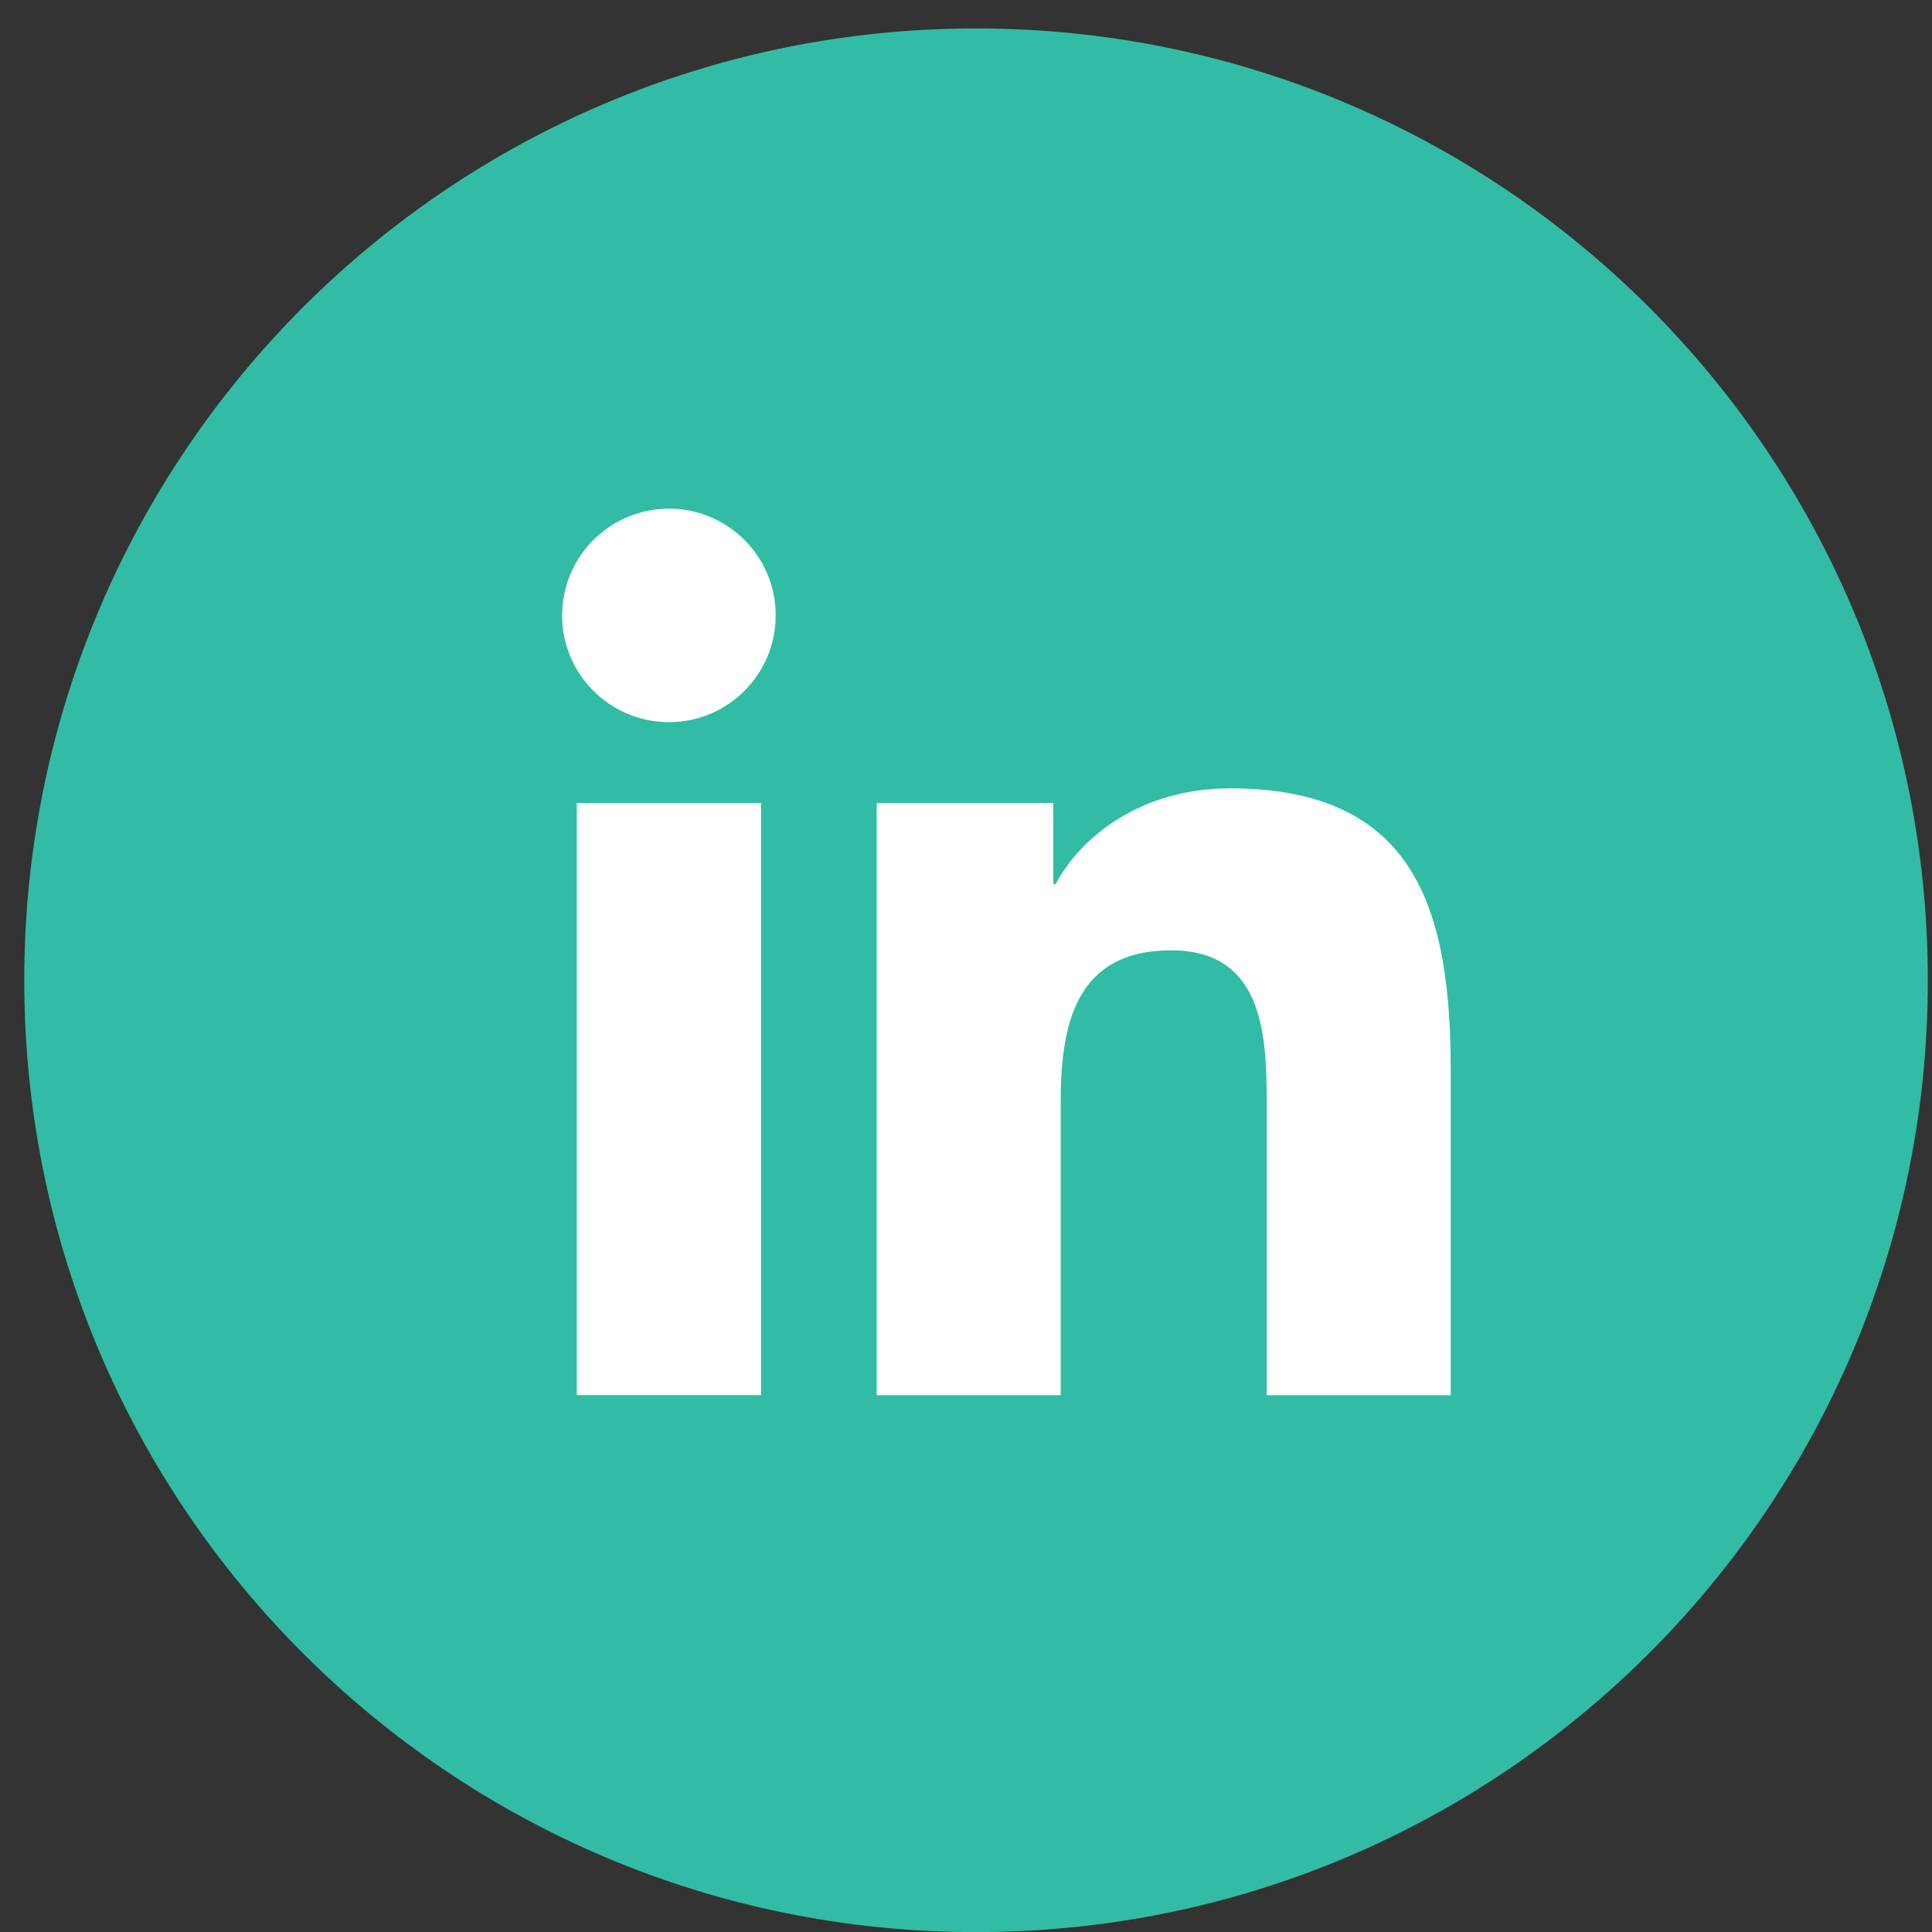
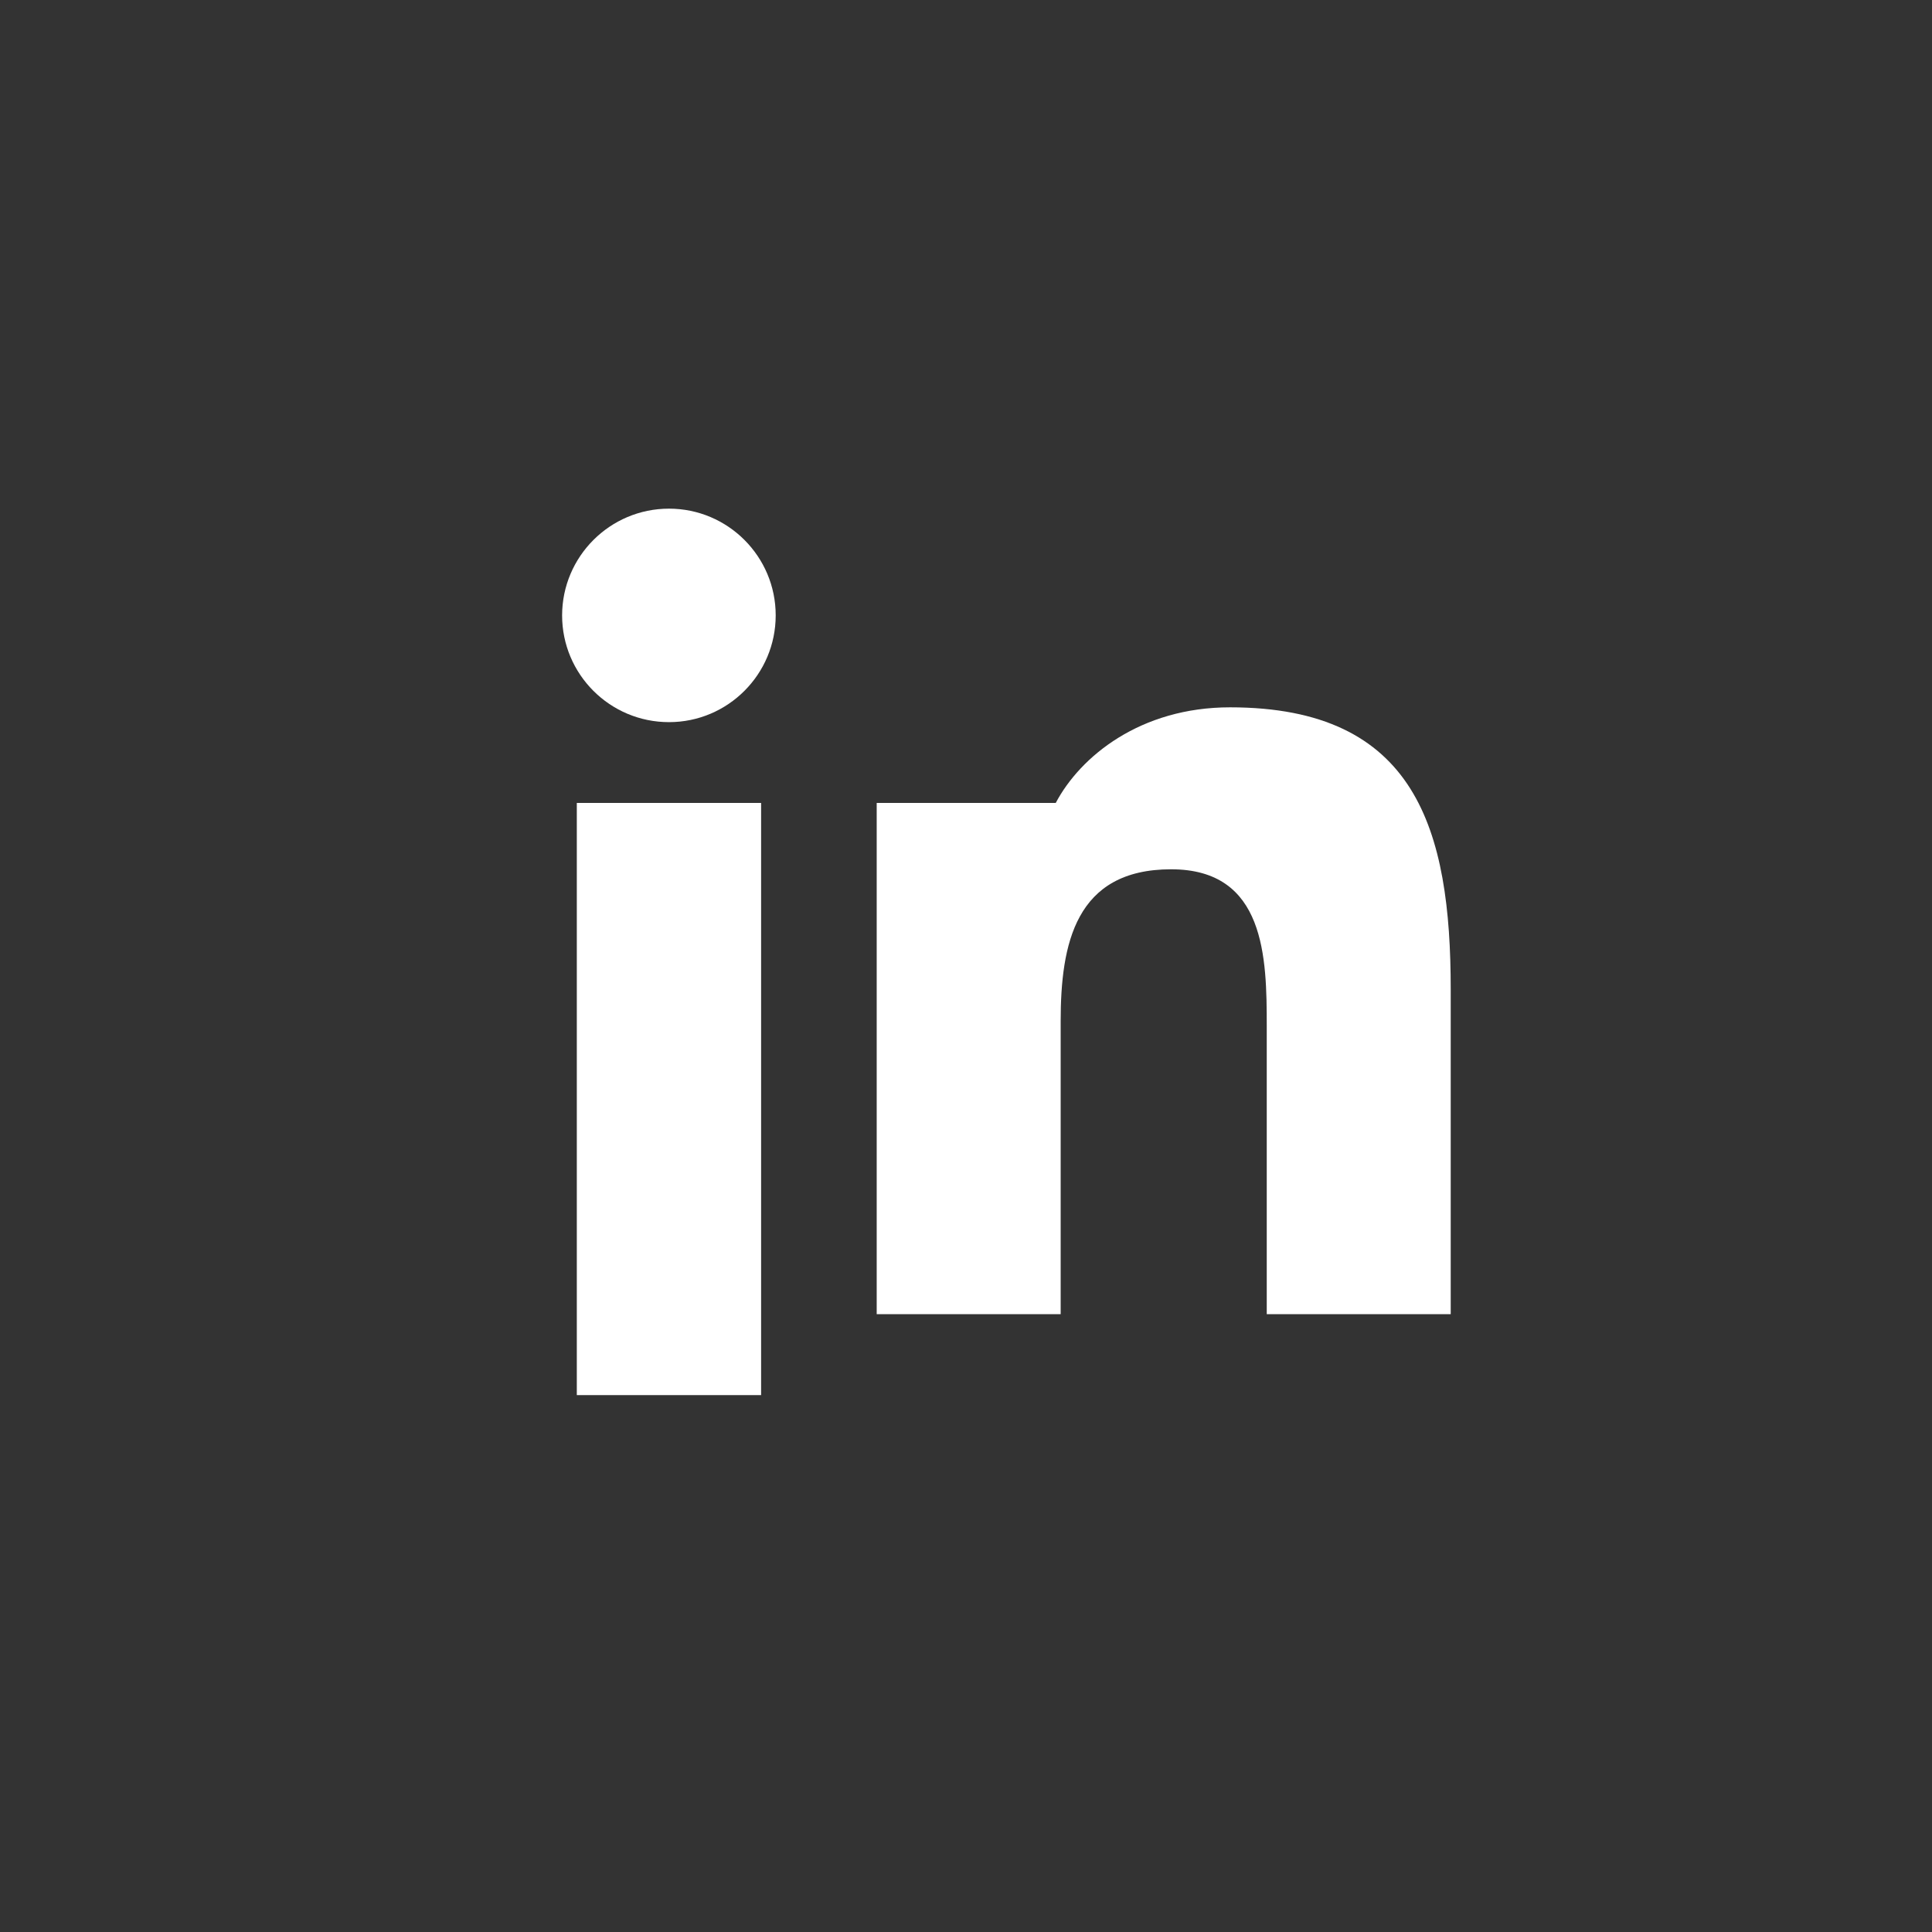
<svg xmlns="http://www.w3.org/2000/svg" version="1.1" id="Layer_1" x="0px" y="0px" viewBox="0 0 18 18" enable-background="new 0 0 18 18" xml:space="preserve">
  <rect x="0" y="0" width="18" height="18" fill="#333333" stroke="none" />
-   <path fill="#32BCA5" d="M9.093,0.265c4.897,0,8.868,3.97,8.868,8.868c0,4.897-3.97,8.868-8.868,8.868  c-4.897,0-8.867-3.97-8.867-8.868C0.226,4.235,4.196,0.265,9.093,0.265" />
  <path fill="#FFFFFF" d="M5.374,7.481h1.717v5.517H5.374V7.481z M6.233,4.739c0.549,0,0.994,0.446,0.994,0.994  c0,0.549-0.445,0.995-0.994,0.995c-0.551,0-0.996-0.446-0.996-0.995C5.238,5.185,5.683,4.739,6.233,4.739" />
-   <path fill="#FFFFFF" d="M8.168,7.481h1.645v0.755h0.023c0.229-0.434,0.789-0.891,1.624-0.891c1.736,0,2.056,1.142,2.056,2.628v3.026  h-1.714v-2.682c0-0.64-0.012-1.463-0.891-1.463c-0.893,0-1.029,0.697-1.029,1.416v2.729H8.168V7.481z" />
+   <path fill="#FFFFFF" d="M8.168,7.481h1.645h0.023c0.229-0.434,0.789-0.891,1.624-0.891c1.736,0,2.056,1.142,2.056,2.628v3.026  h-1.714v-2.682c0-0.64-0.012-1.463-0.891-1.463c-0.893,0-1.029,0.697-1.029,1.416v2.729H8.168V7.481z" />
  <g>
</g>
  <g>
</g>
  <g>
</g>
  <g>
</g>
  <g>
</g>
  <g>
</g>
  <g>
</g>
  <g>
</g>
  <g>
</g>
  <g>
</g>
  <g>
</g>
  <g>
</g>
  <g>
</g>
  <g>
</g>
  <g>
</g>
</svg>